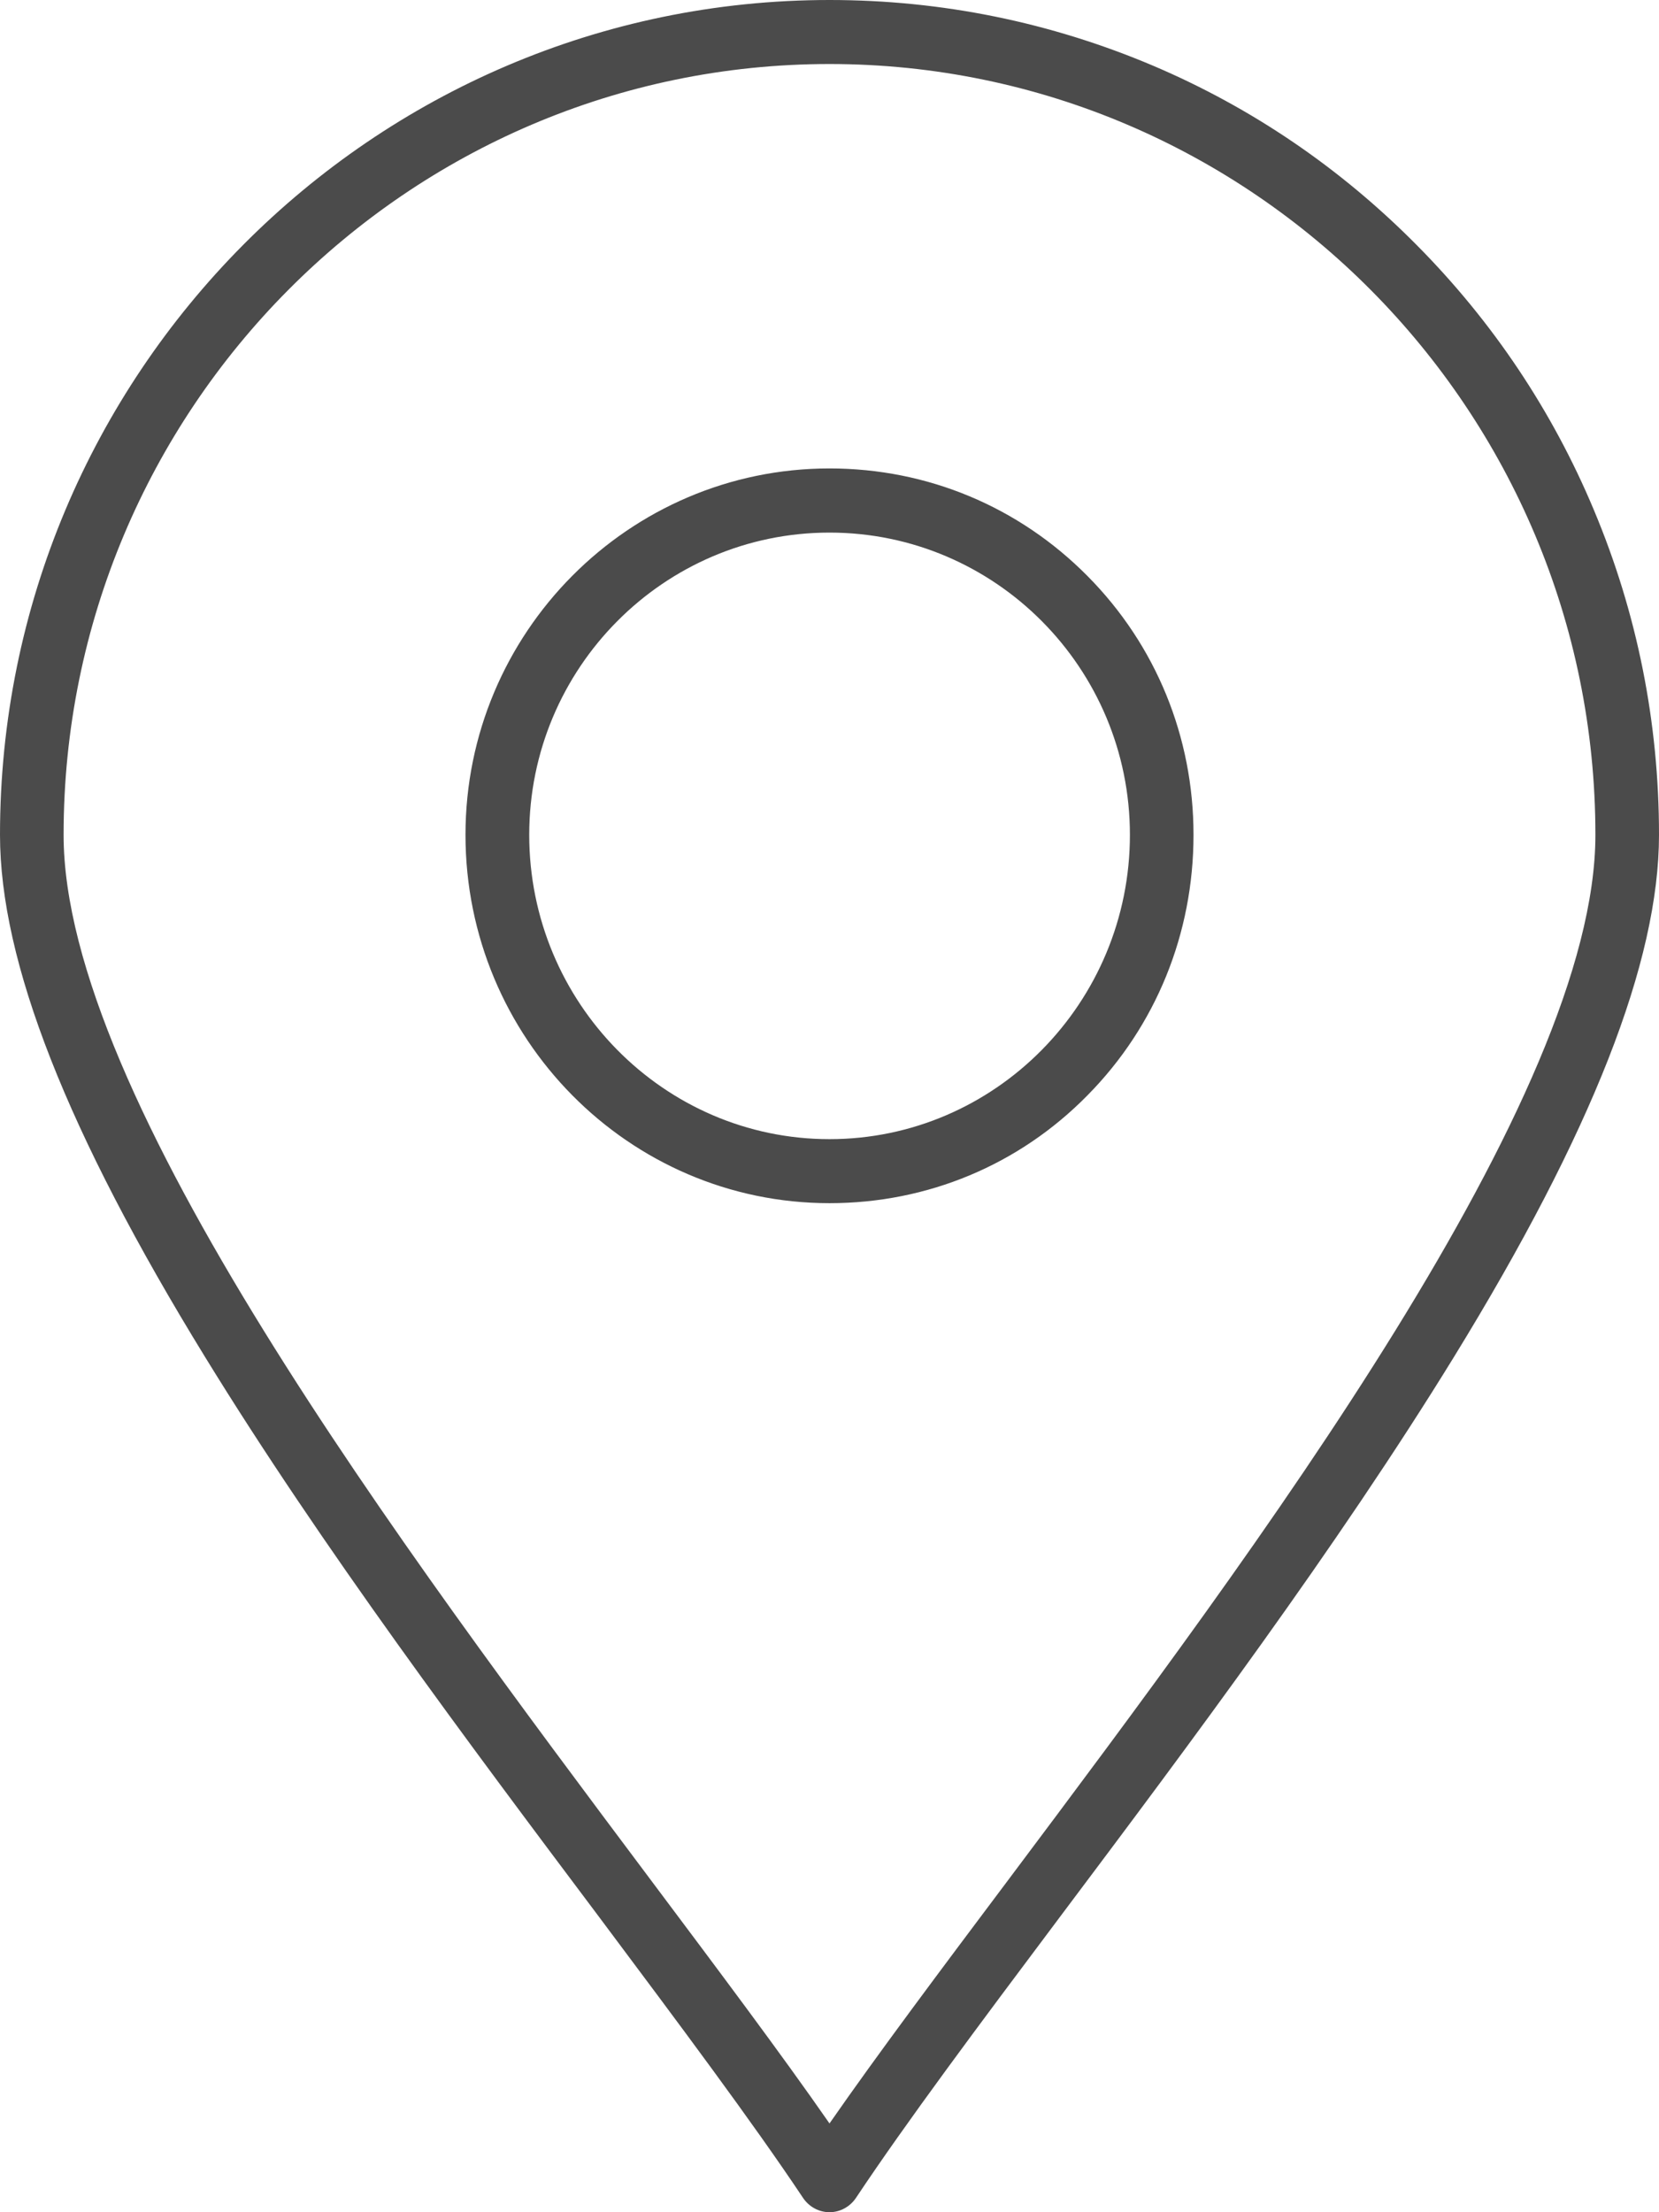
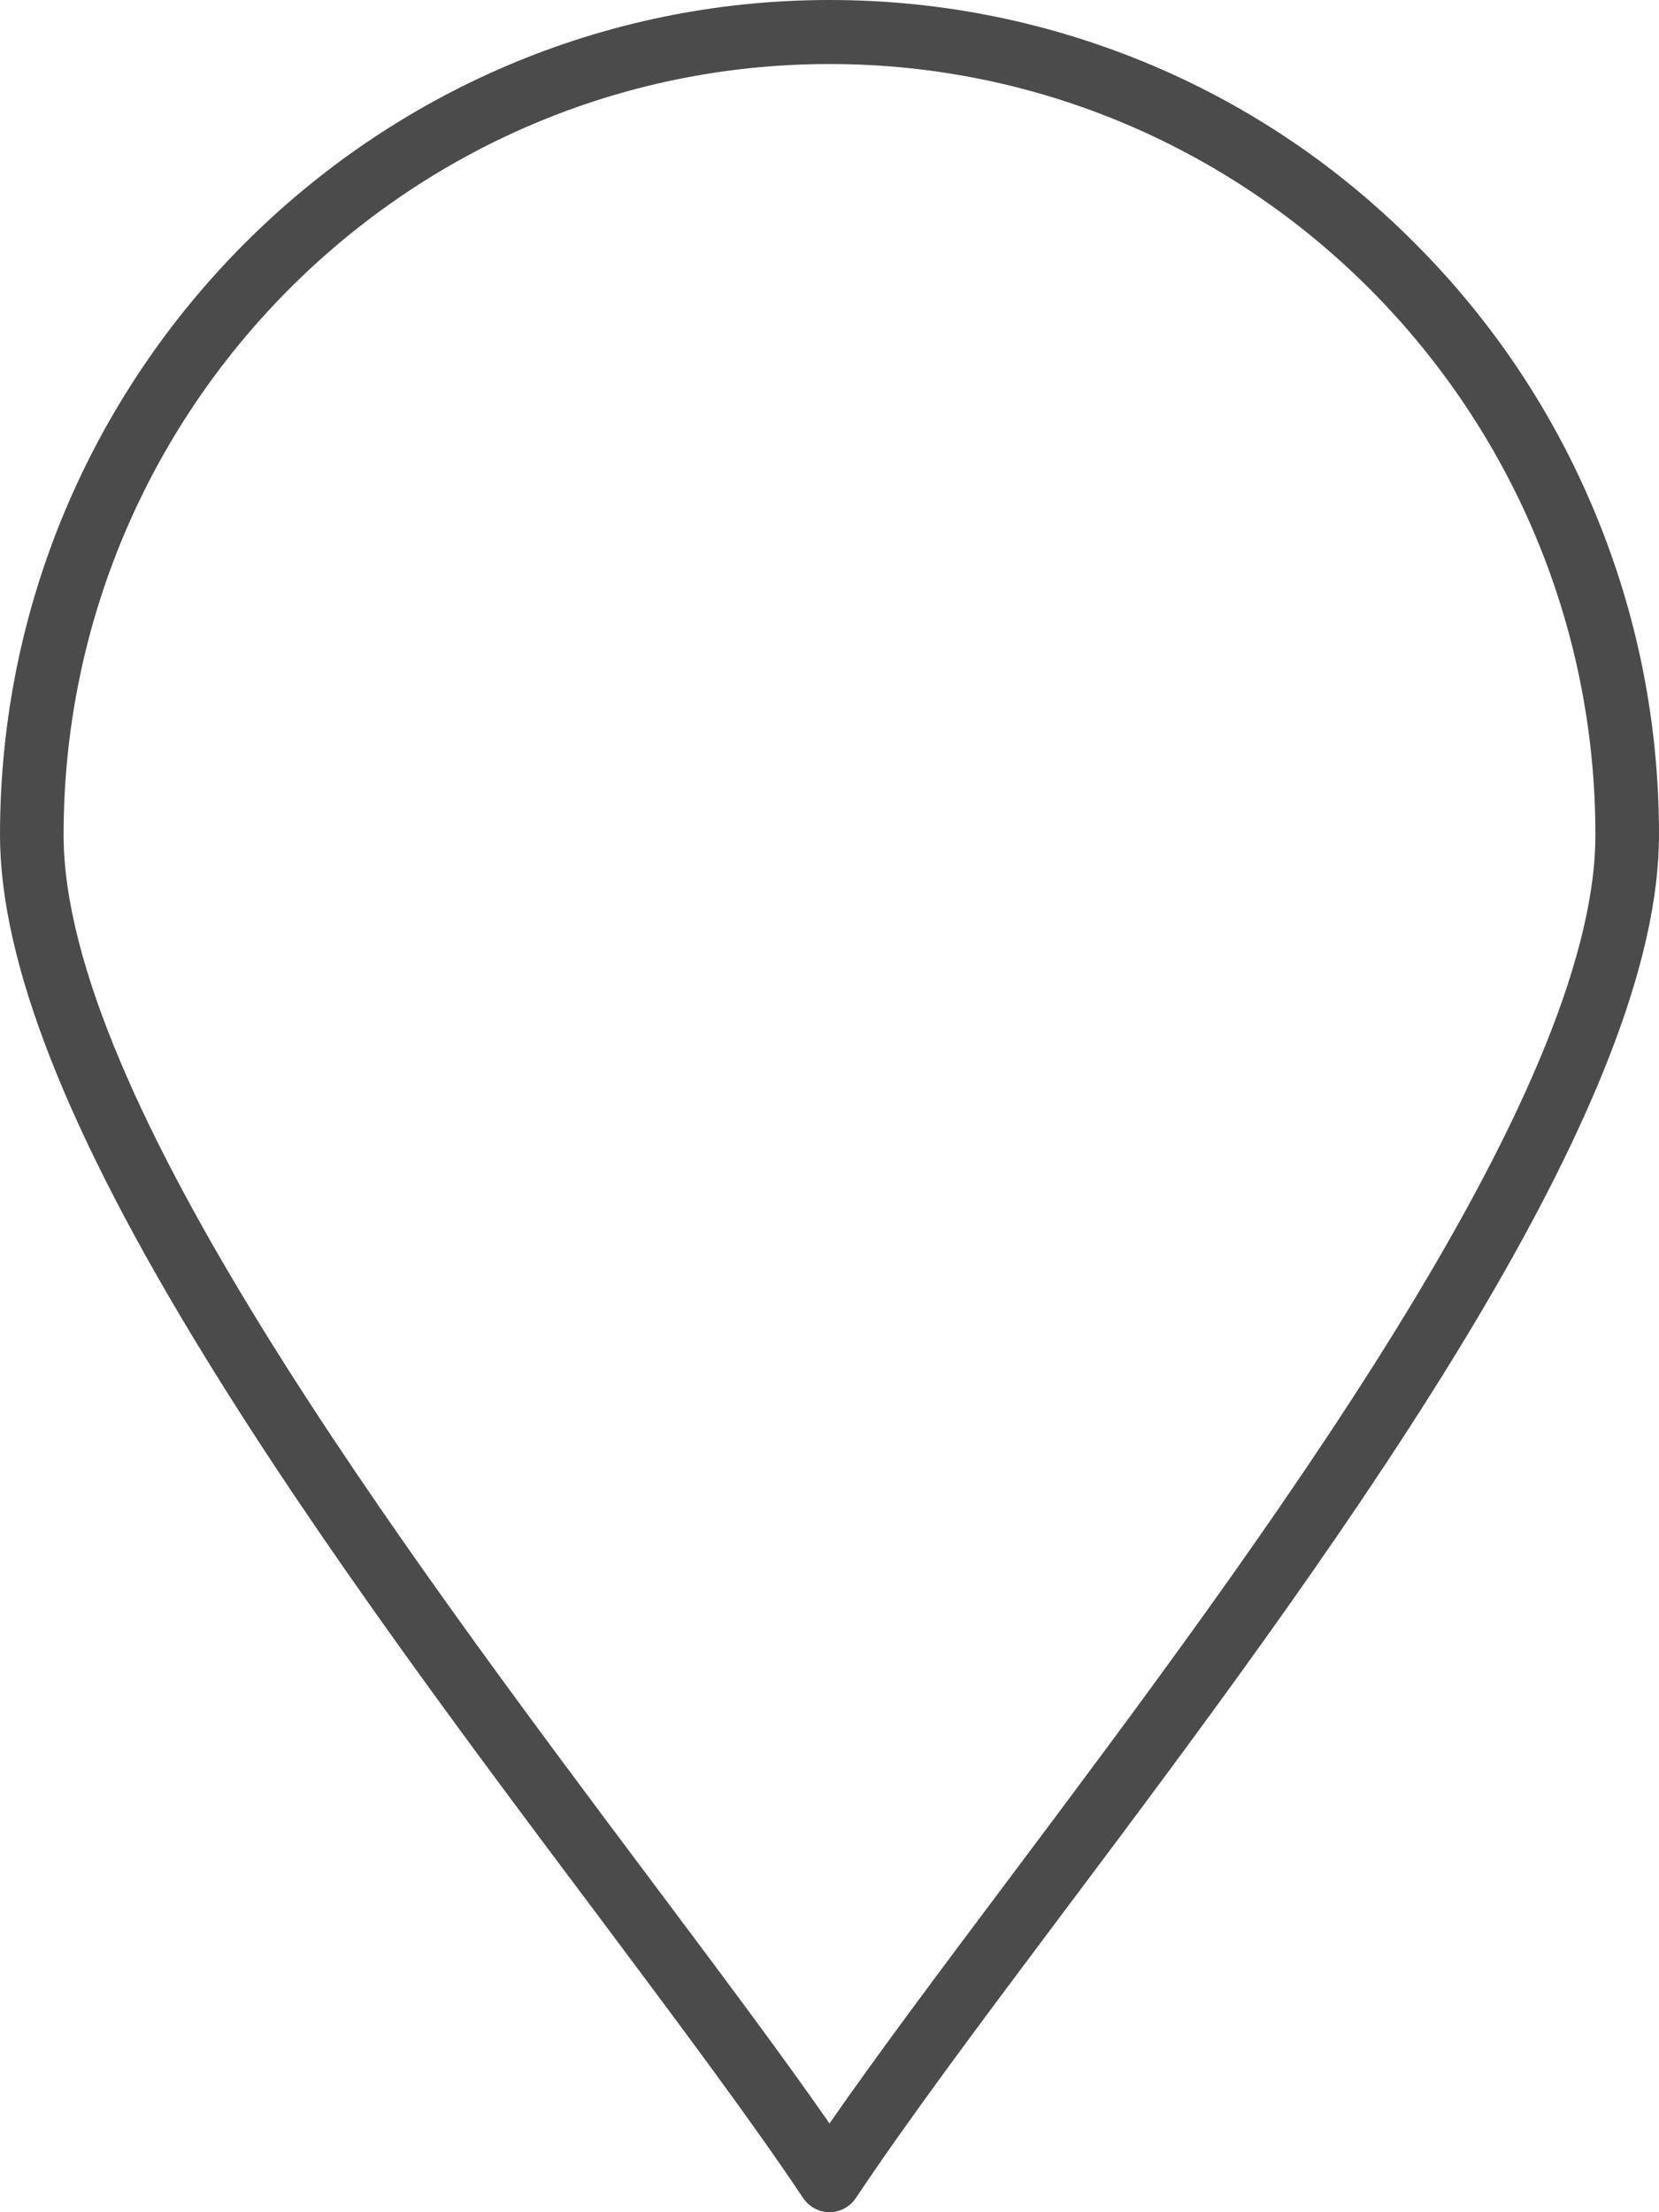
<svg xmlns="http://www.w3.org/2000/svg" width="12" height="16" viewBox="0 0 12 16" fill="none">
  <g id="Layer_x0020_1">
    <g id="_524541728" opacity="0.8">
      <g id="Group">
        <path id="_524541560" fill-rule="evenodd" clip-rule="evenodd" d="M6 16C5.924 16 5.852 15.961 5.809 15.897C5.44 15.344 4.925 14.656 4.33 13.86C3.391 12.609 2.328 11.19 1.483 9.814C0.485 8.19 0 6.955 0 6.038C0 2.709 2.692 0 6 0C6.812 0 7.599 0.161 8.34 0.475C9.055 0.779 9.695 1.215 10.246 1.771C10.796 2.325 11.229 2.971 11.53 3.691C11.842 4.435 12 5.224 12 6.038C12 6.955 11.515 8.19 10.517 9.814C9.671 11.19 8.609 12.609 7.67 13.86C7.073 14.656 6.56 15.343 6.191 15.897C6.148 15.961 6.076 16 6 16ZM6 0.463C2.945 0.463 0.46 2.964 0.46 6.038C0.46 7.928 2.909 11.196 4.696 13.582C5.2 14.255 5.647 14.85 6 15.358C6.353 14.85 6.799 14.255 7.304 13.582C9.092 11.196 11.54 7.928 11.54 6.038C11.54 2.964 9.055 0.463 6 0.463Z" fill="#1E1E1E" />
      </g>
      <g id="Group_2">
-         <path id="_524541896" fill-rule="evenodd" clip-rule="evenodd" d="M6 8.702C4.548 8.702 3.367 7.508 3.367 6.038C3.367 4.577 4.548 3.388 6 3.388C6.708 3.388 7.37 3.665 7.866 4.166C8.361 4.665 8.633 5.33 8.633 6.038C8.633 6.752 8.361 7.421 7.866 7.922C7.371 8.426 6.708 8.702 6 8.702ZM6 3.852C4.802 3.852 3.828 4.832 3.828 6.038C3.828 7.251 4.802 8.239 6 8.239C7.199 8.239 8.173 7.251 8.173 6.038C8.173 4.832 7.199 3.852 6 3.852Z" fill="#1E1E1E" />
-       </g>
+         </g>
    </g>
  </g>
</svg>